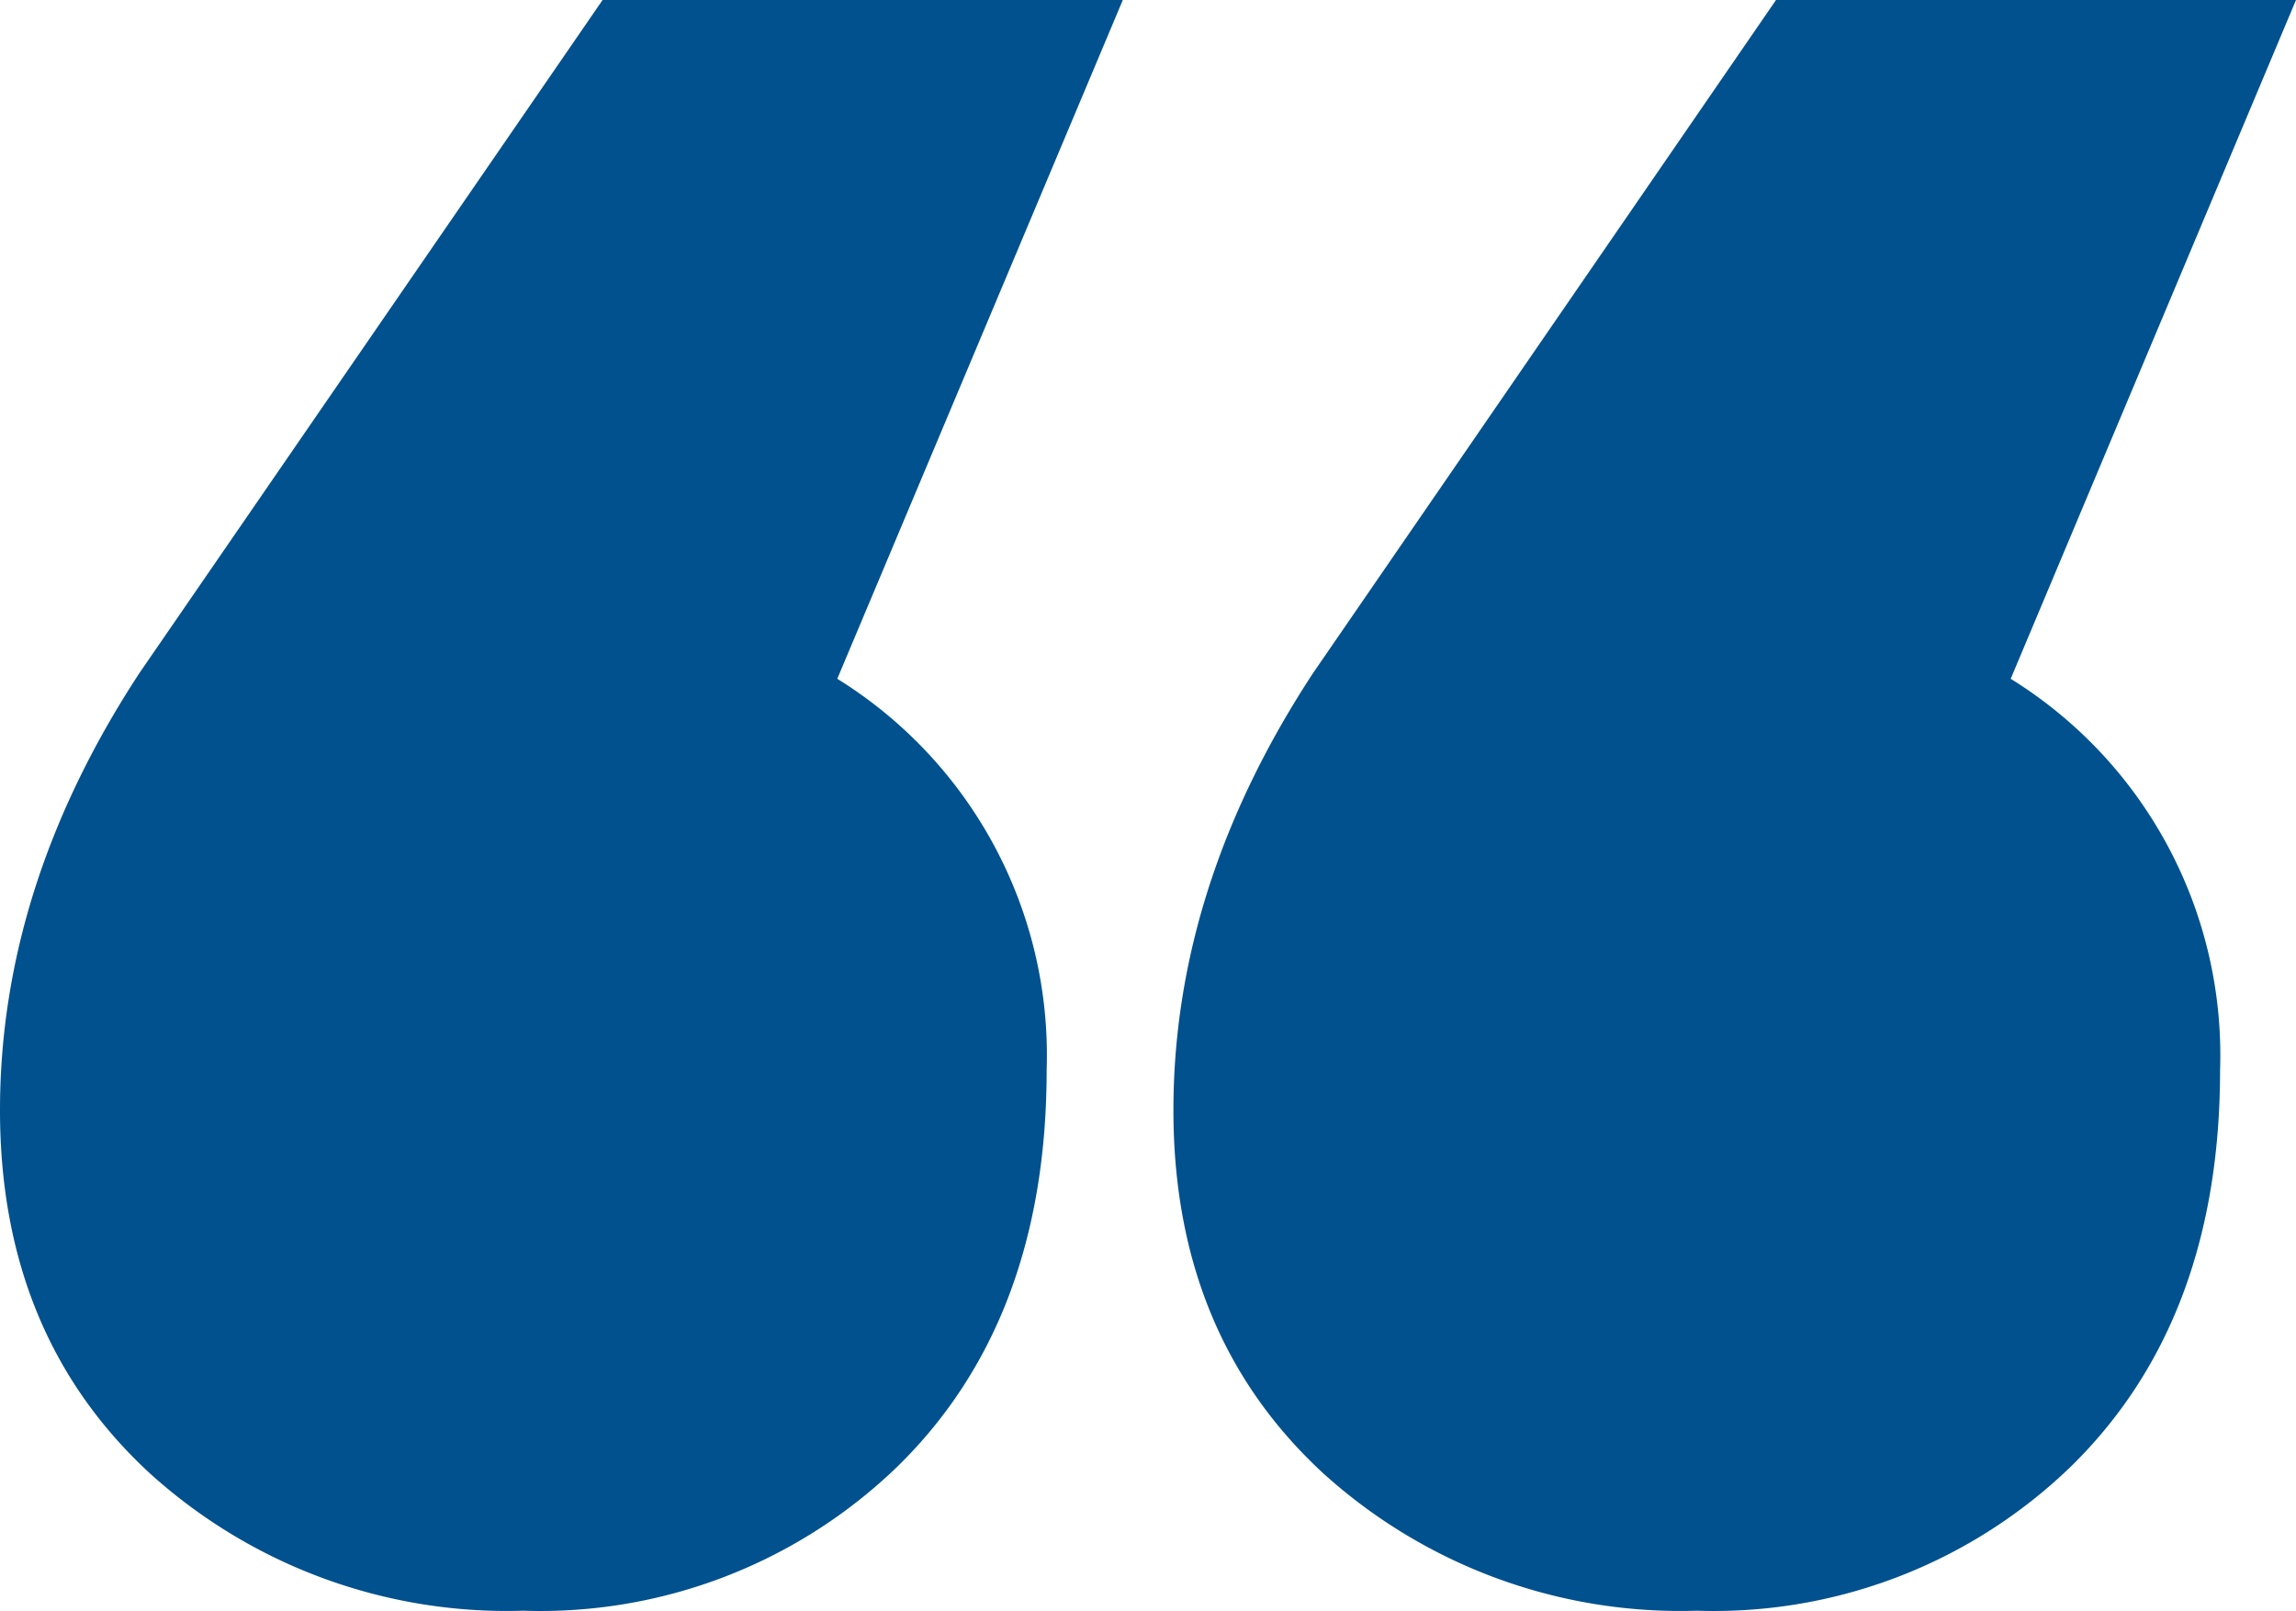
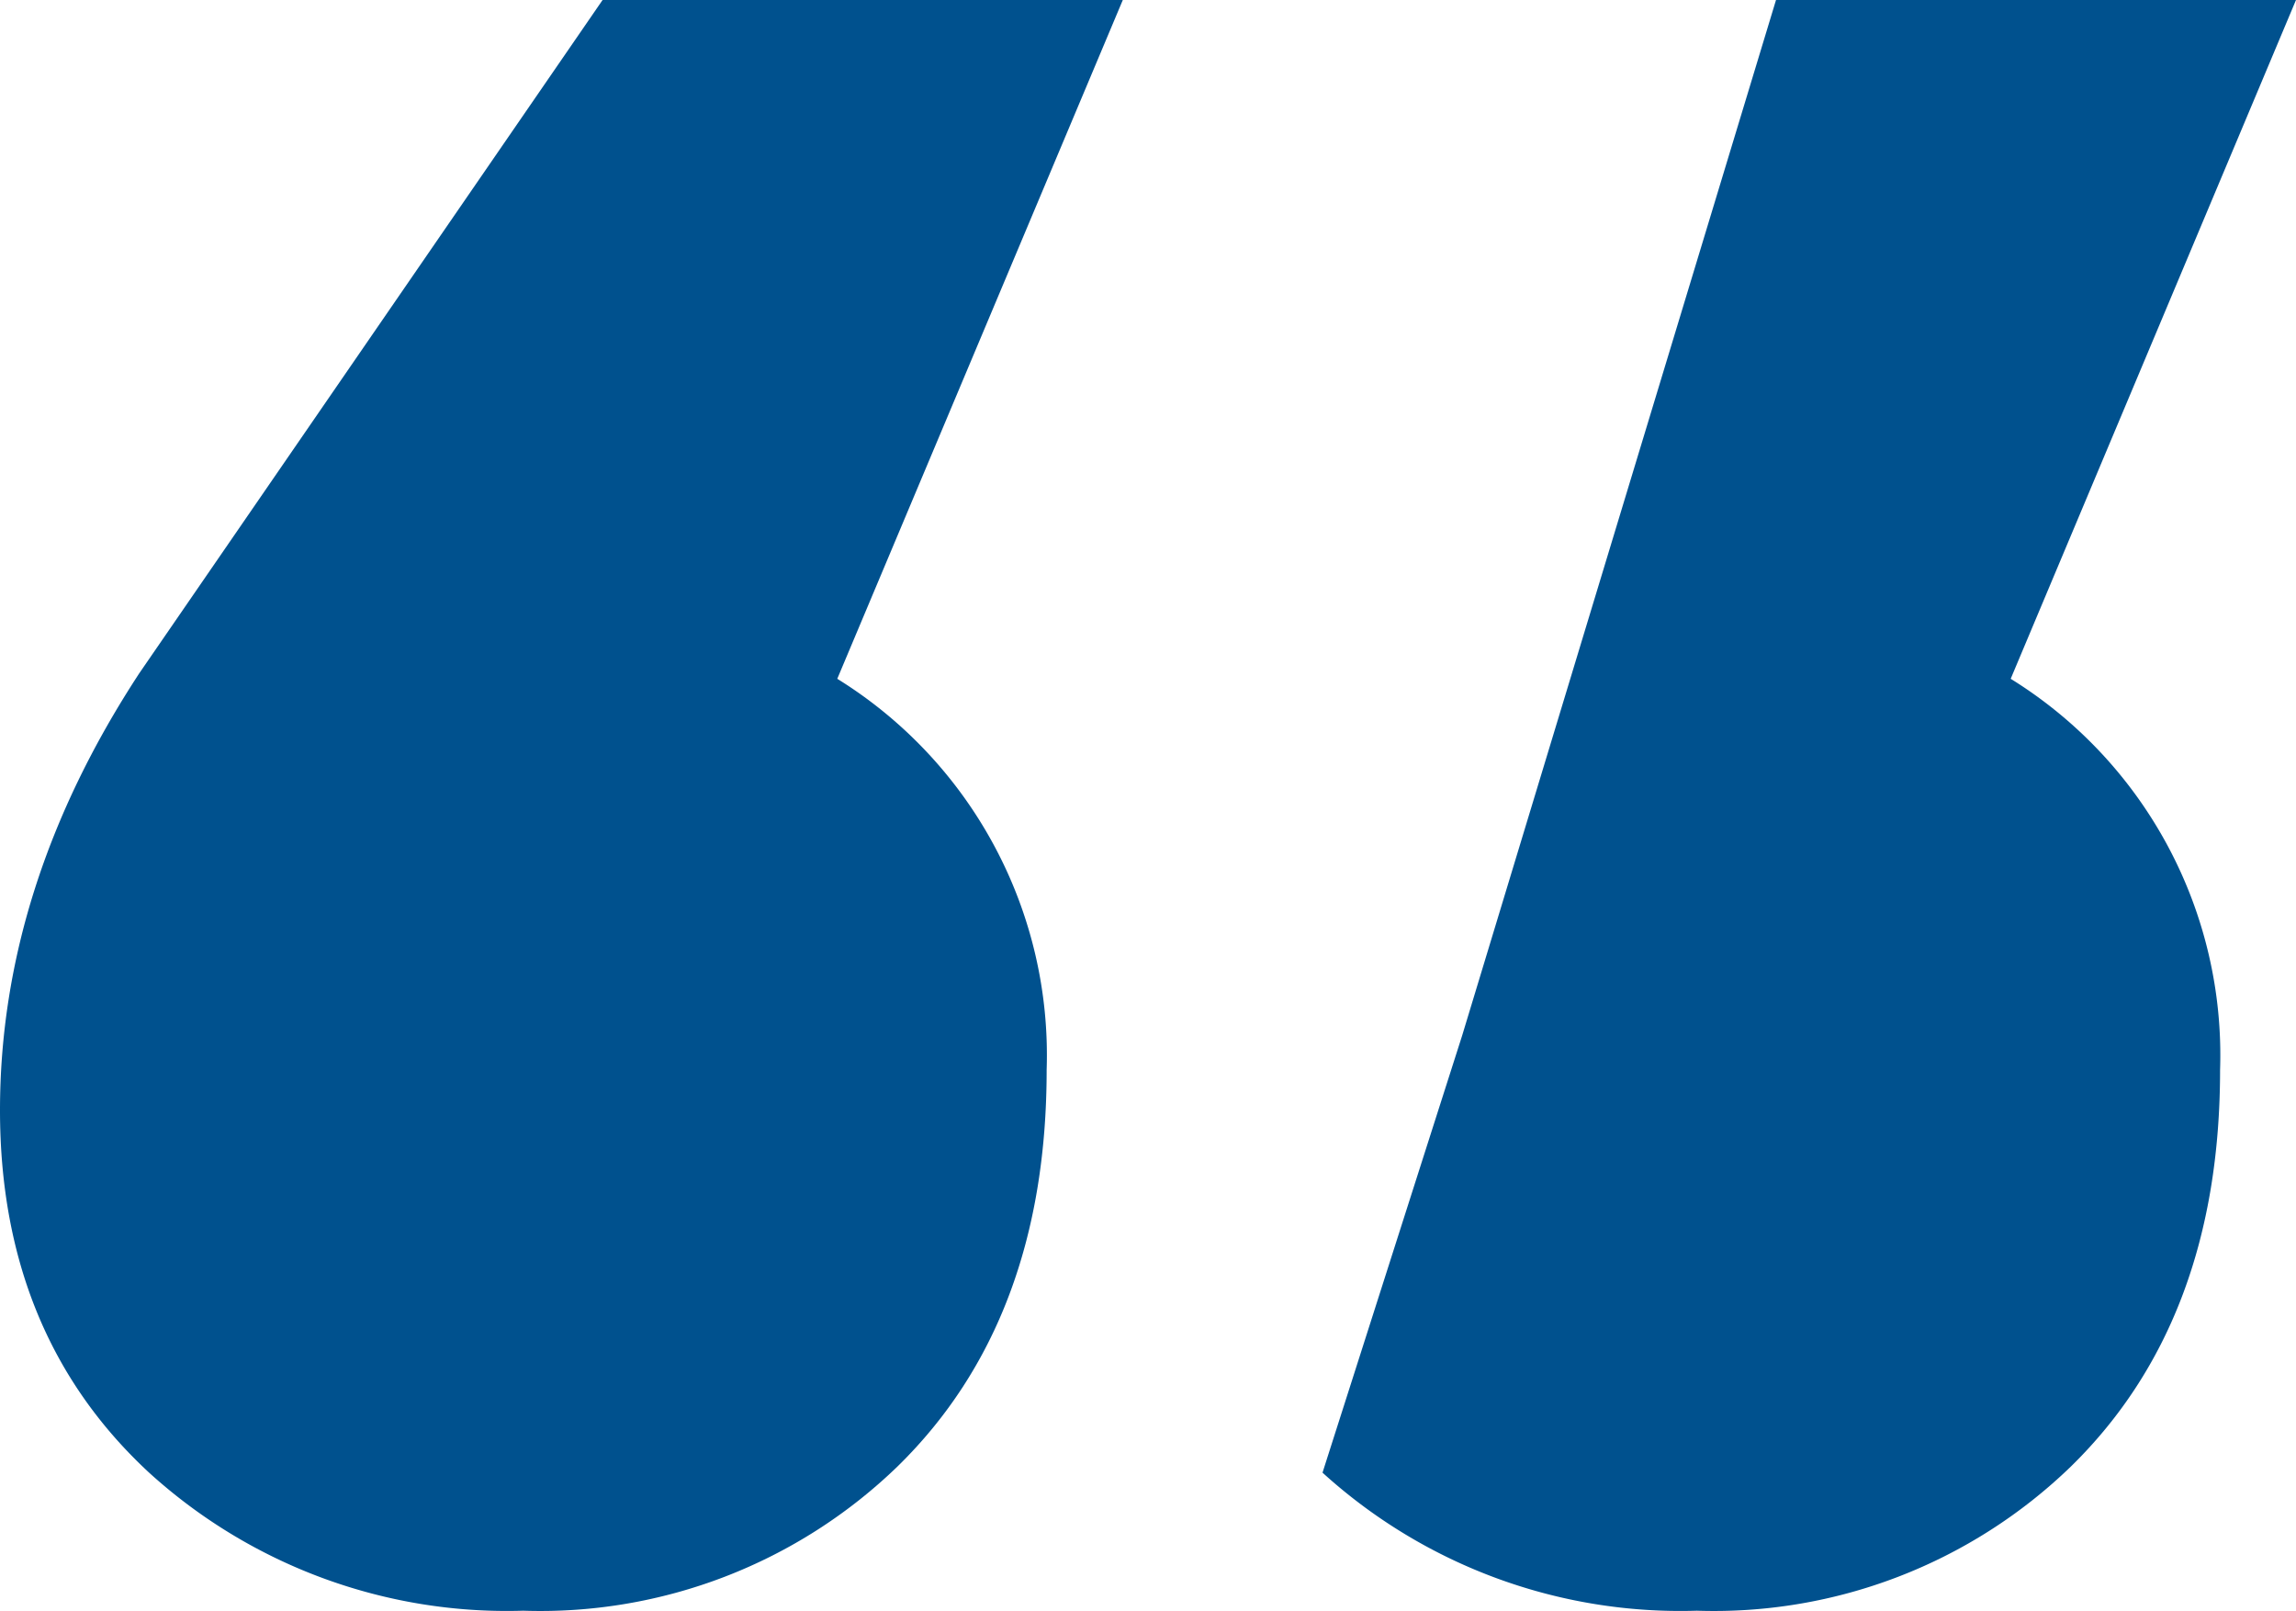
<svg xmlns="http://www.w3.org/2000/svg" viewBox="0 0 99.79 70.01">
  <defs>
    <style>.cls-1{fill:#00518e;}</style>
  </defs>
  <title>iconAsset 22</title>
  <g id="Layer_2" data-name="Layer 2">
    <g id="Layer_1-2" data-name="Layer 1">
      <g id="Layer_2-2" data-name="Layer 2">
        <g id="Layer_1-2-2" data-name="Layer 1-2">
-           <path class="cls-1" d="M36.39,29.5a19.24,19.24,0,0,1,9.1,17q0,10.89-6.48,17.23A22.33,22.33,0,0,1,22.74,70,23.11,23.11,0,0,1,6.48,64Q0,58,0,48.25t6.06-19L26.19,0H48.8Zm51,0a19.24,19.24,0,0,1,9.1,17q0,10.89-6.48,17.23A22.31,22.31,0,0,1,73.75,70a23.12,23.12,0,0,1-16.27-6Q51,58,51,48.25t6.07-19L77.19,0h22.6Z" />
+           <path class="cls-1" d="M36.39,29.5a19.24,19.24,0,0,1,9.1,17q0,10.89-6.48,17.23A22.33,22.33,0,0,1,22.74,70,23.11,23.11,0,0,1,6.48,64Q0,58,0,48.25t6.06-19L26.19,0H48.8Zm51,0a19.24,19.24,0,0,1,9.1,17q0,10.89-6.48,17.23A22.31,22.31,0,0,1,73.75,70a23.12,23.12,0,0,1-16.27-6t6.07-19L77.19,0h22.6Z" />
        </g>
      </g>
    </g>
  </g>
</svg>